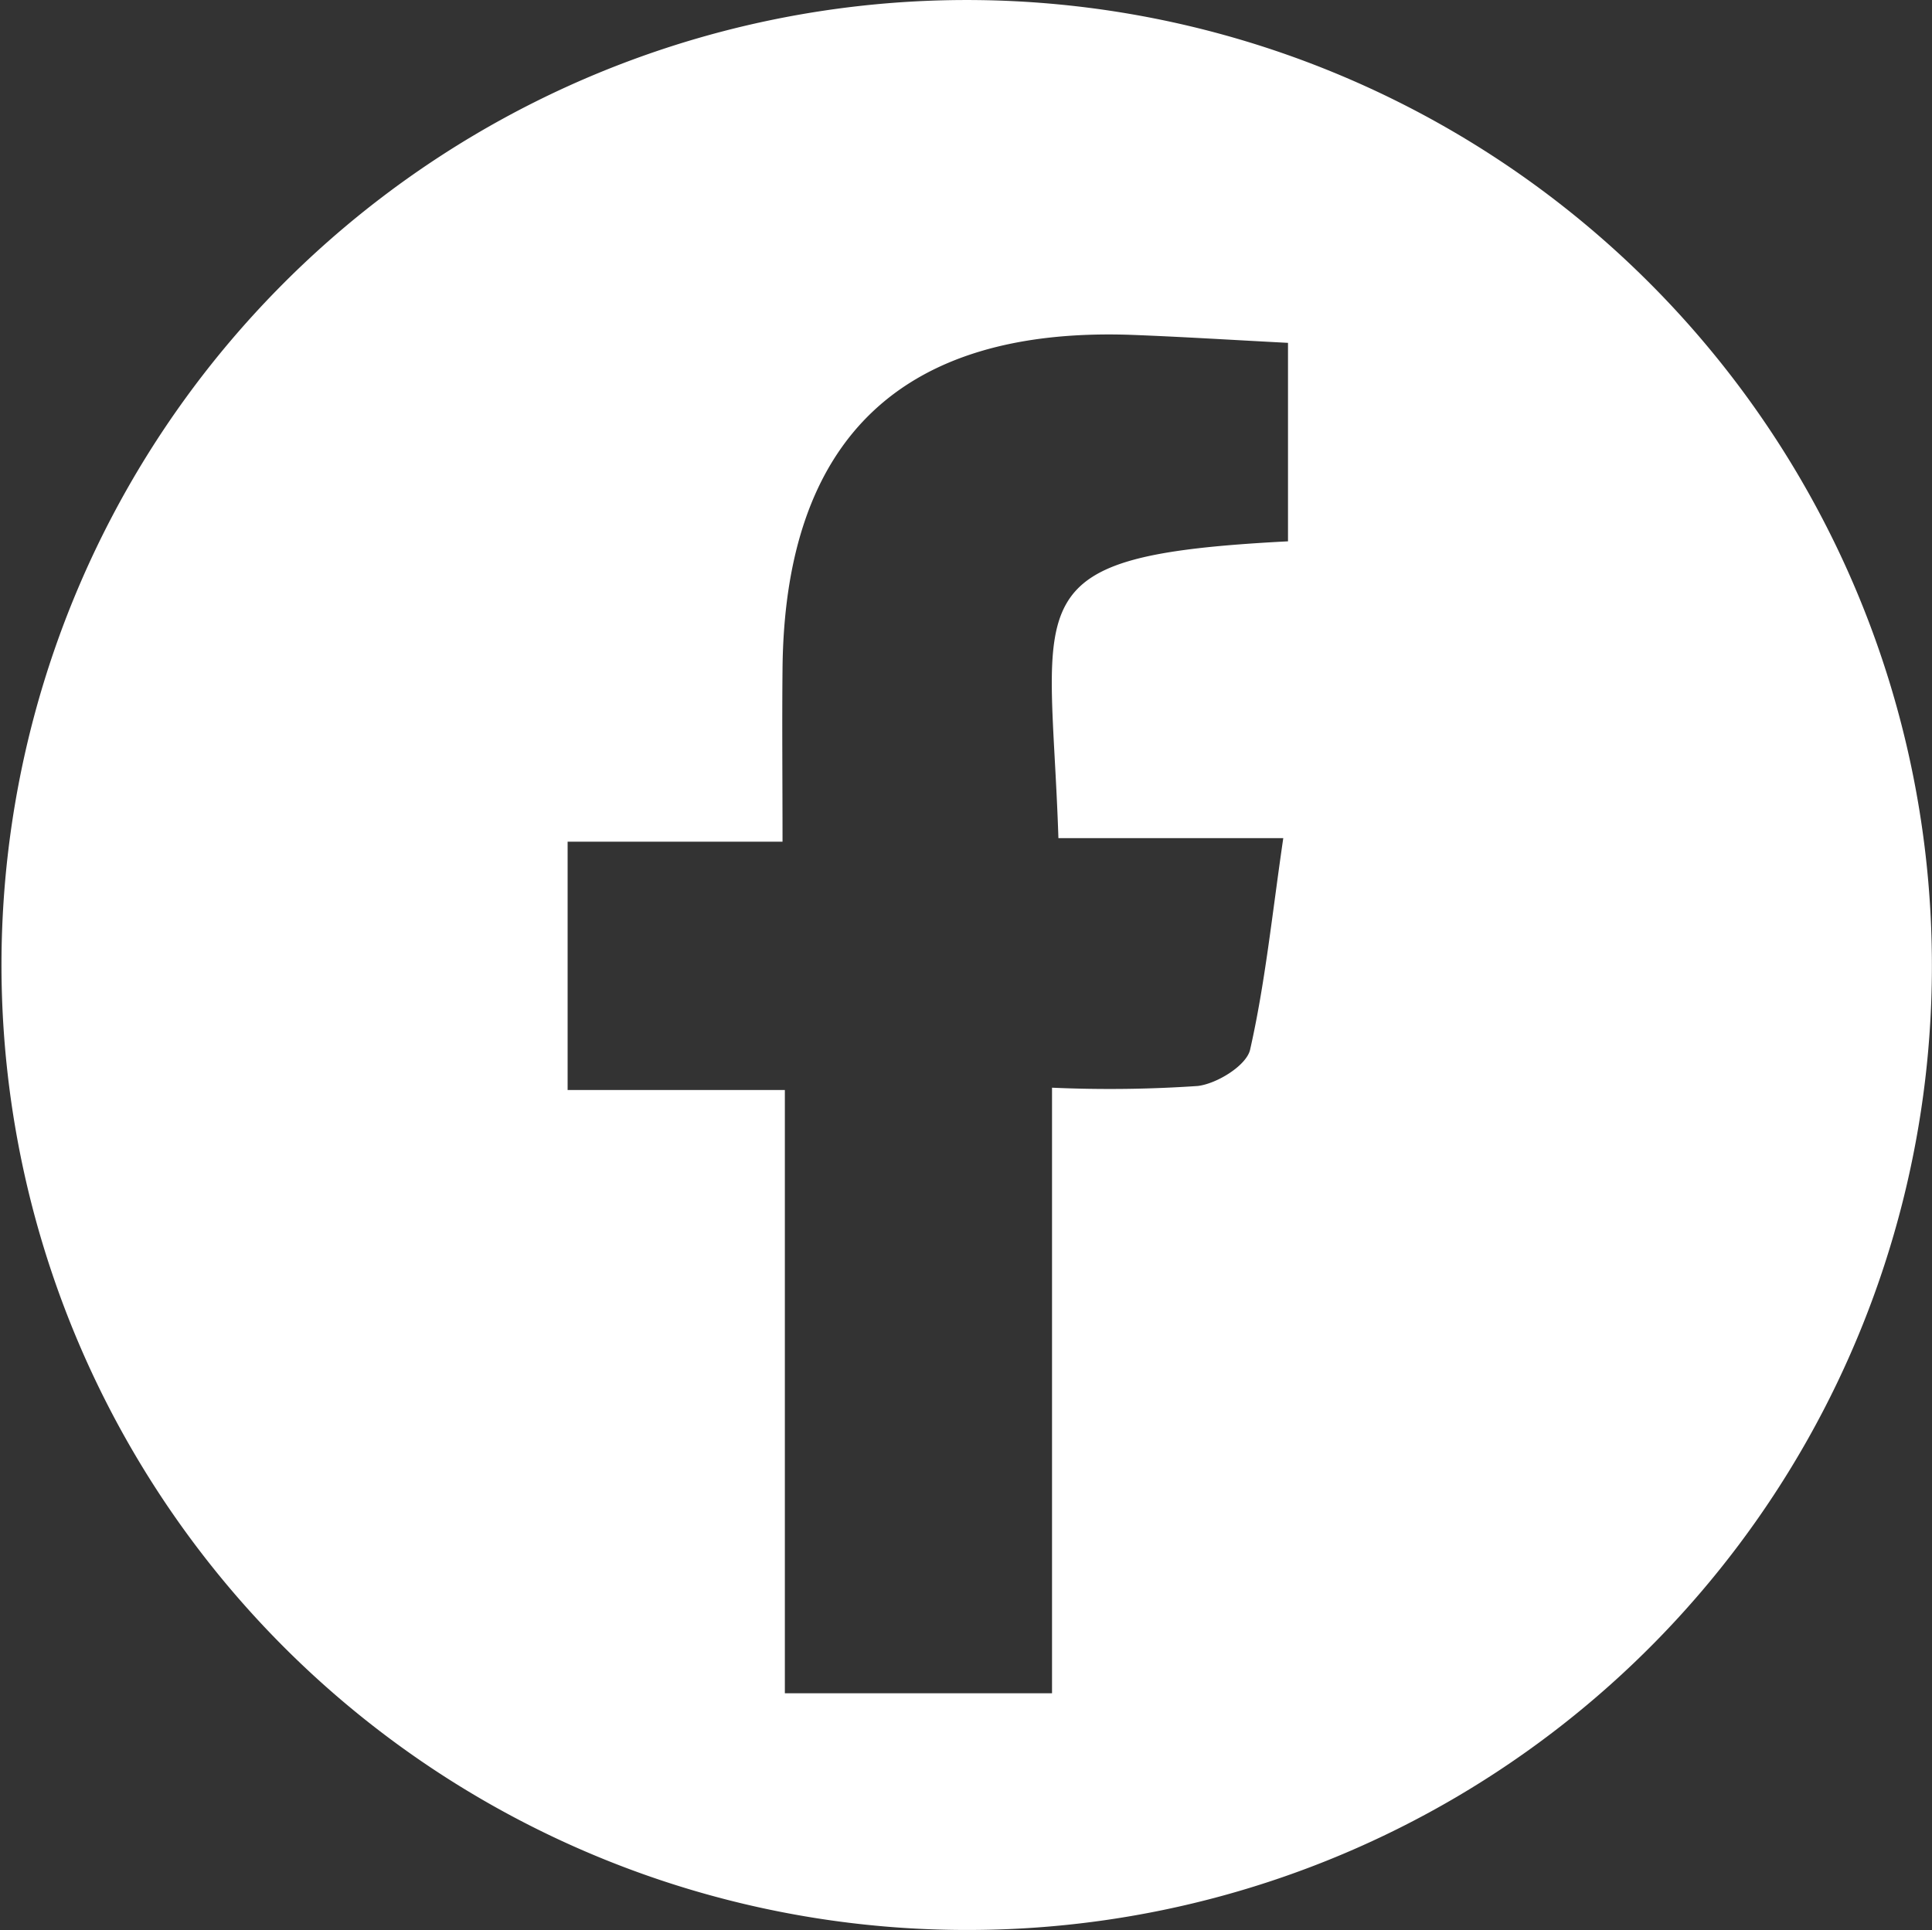
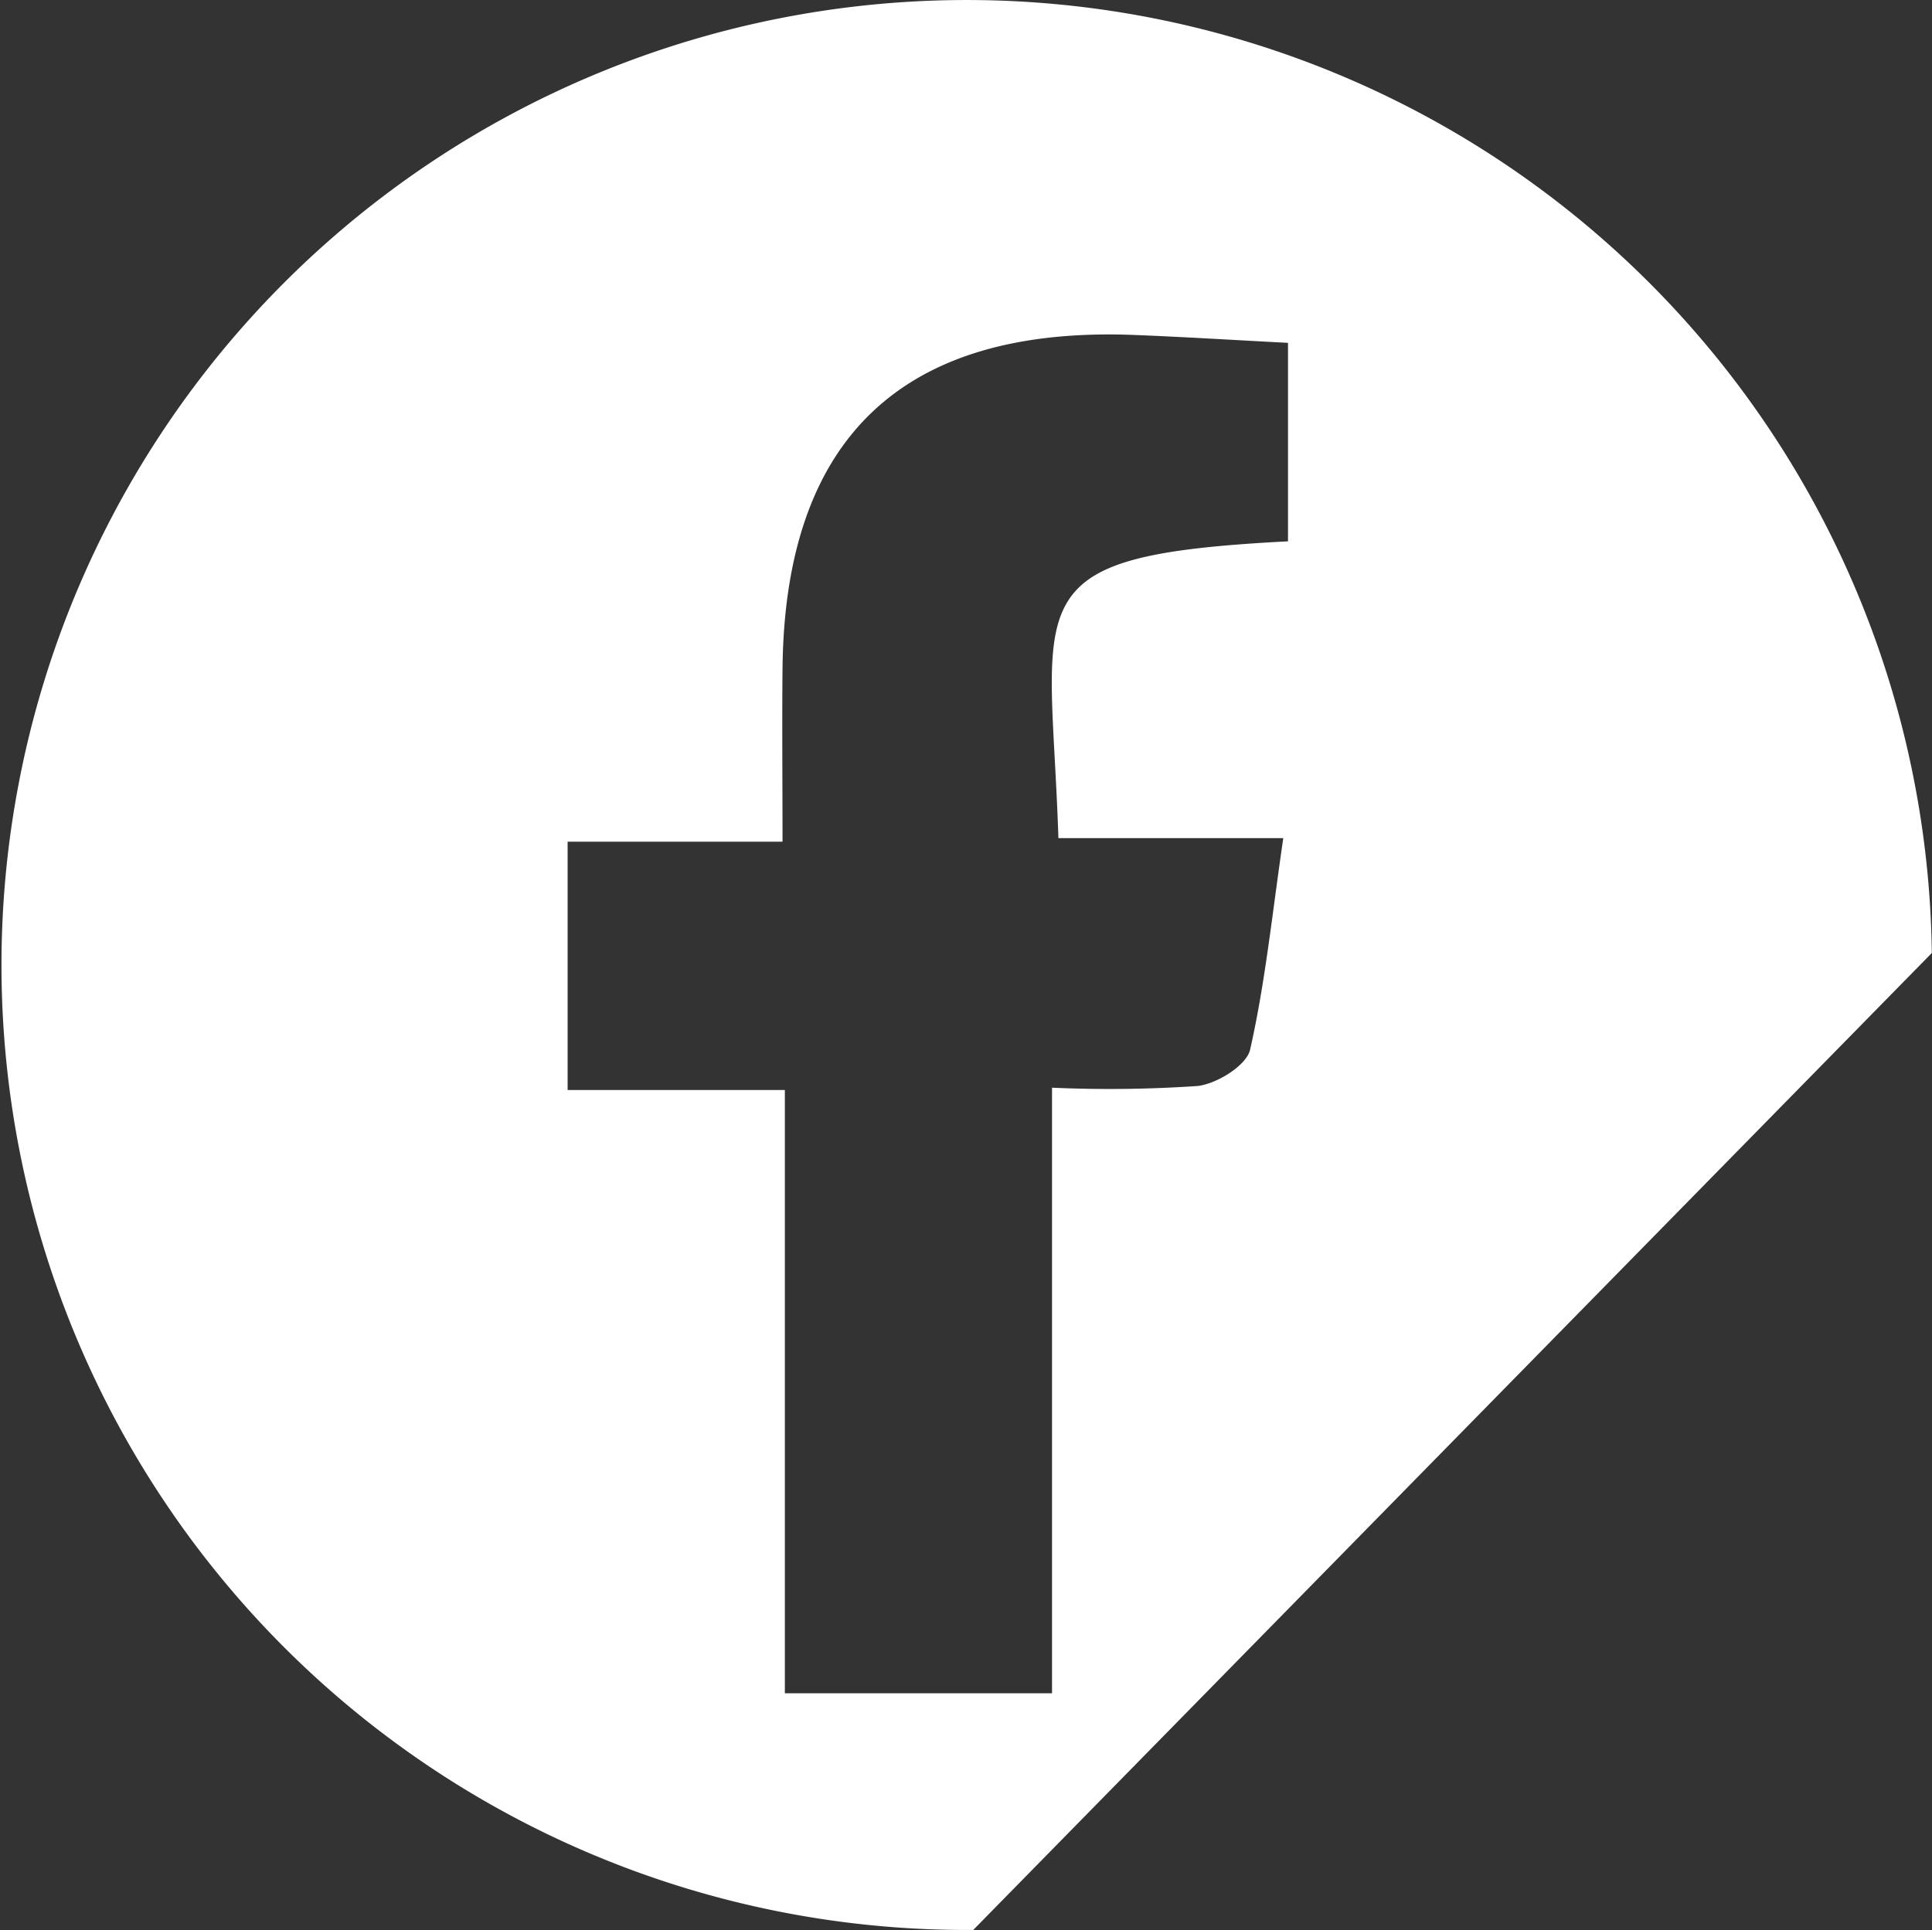
<svg xmlns="http://www.w3.org/2000/svg" width="31.464" height="31.439" viewBox="0 0 31.464 31.439">
  <rect x="0" y="0" width="31.464" height="31.439" fill="#333333" stroke="none" />
  <g id="Groupe_322" data-name="Groupe 322" transform="translate(-359.55 -7412.282)">
    <g id="Groupe_321" data-name="Groupe 321">
-       <path id="Tracé_266" data-name="Tracé 266" d="M375.4,7443.72a15.719,15.719,0,1,1,15.611-15.914A15.7,15.7,0,0,1,375.4,7443.72Zm1.283-3.855V7430a21.088,21.088,0,0,0,2.375-.028c.314-.038.793-.335.851-.592.244-1.077.356-2.185.54-3.445h-3.662c-.129-3.948-.787-4.6,3.739-4.835v-3.233c-.921-.048-1.746-.1-2.571-.131-3.726-.122-5.625,1.7-5.661,5.44-.009.9,0,1.793,0,2.817h-3.5v4.045h3.538v9.827Z" fill="#fff" />
+       <path id="Tracé_266" data-name="Tracé 266" d="M375.4,7443.72a15.719,15.719,0,1,1,15.611-15.914Zm1.283-3.855V7430a21.088,21.088,0,0,0,2.375-.028c.314-.038.793-.335.851-.592.244-1.077.356-2.185.54-3.445h-3.662c-.129-3.948-.787-4.6,3.739-4.835v-3.233c-.921-.048-1.746-.1-2.571-.131-3.726-.122-5.625,1.7-5.661,5.44-.009.9,0,1.793,0,2.817h-3.5v4.045h3.538v9.827Z" fill="#fff" />
    </g>
  </g>
</svg>